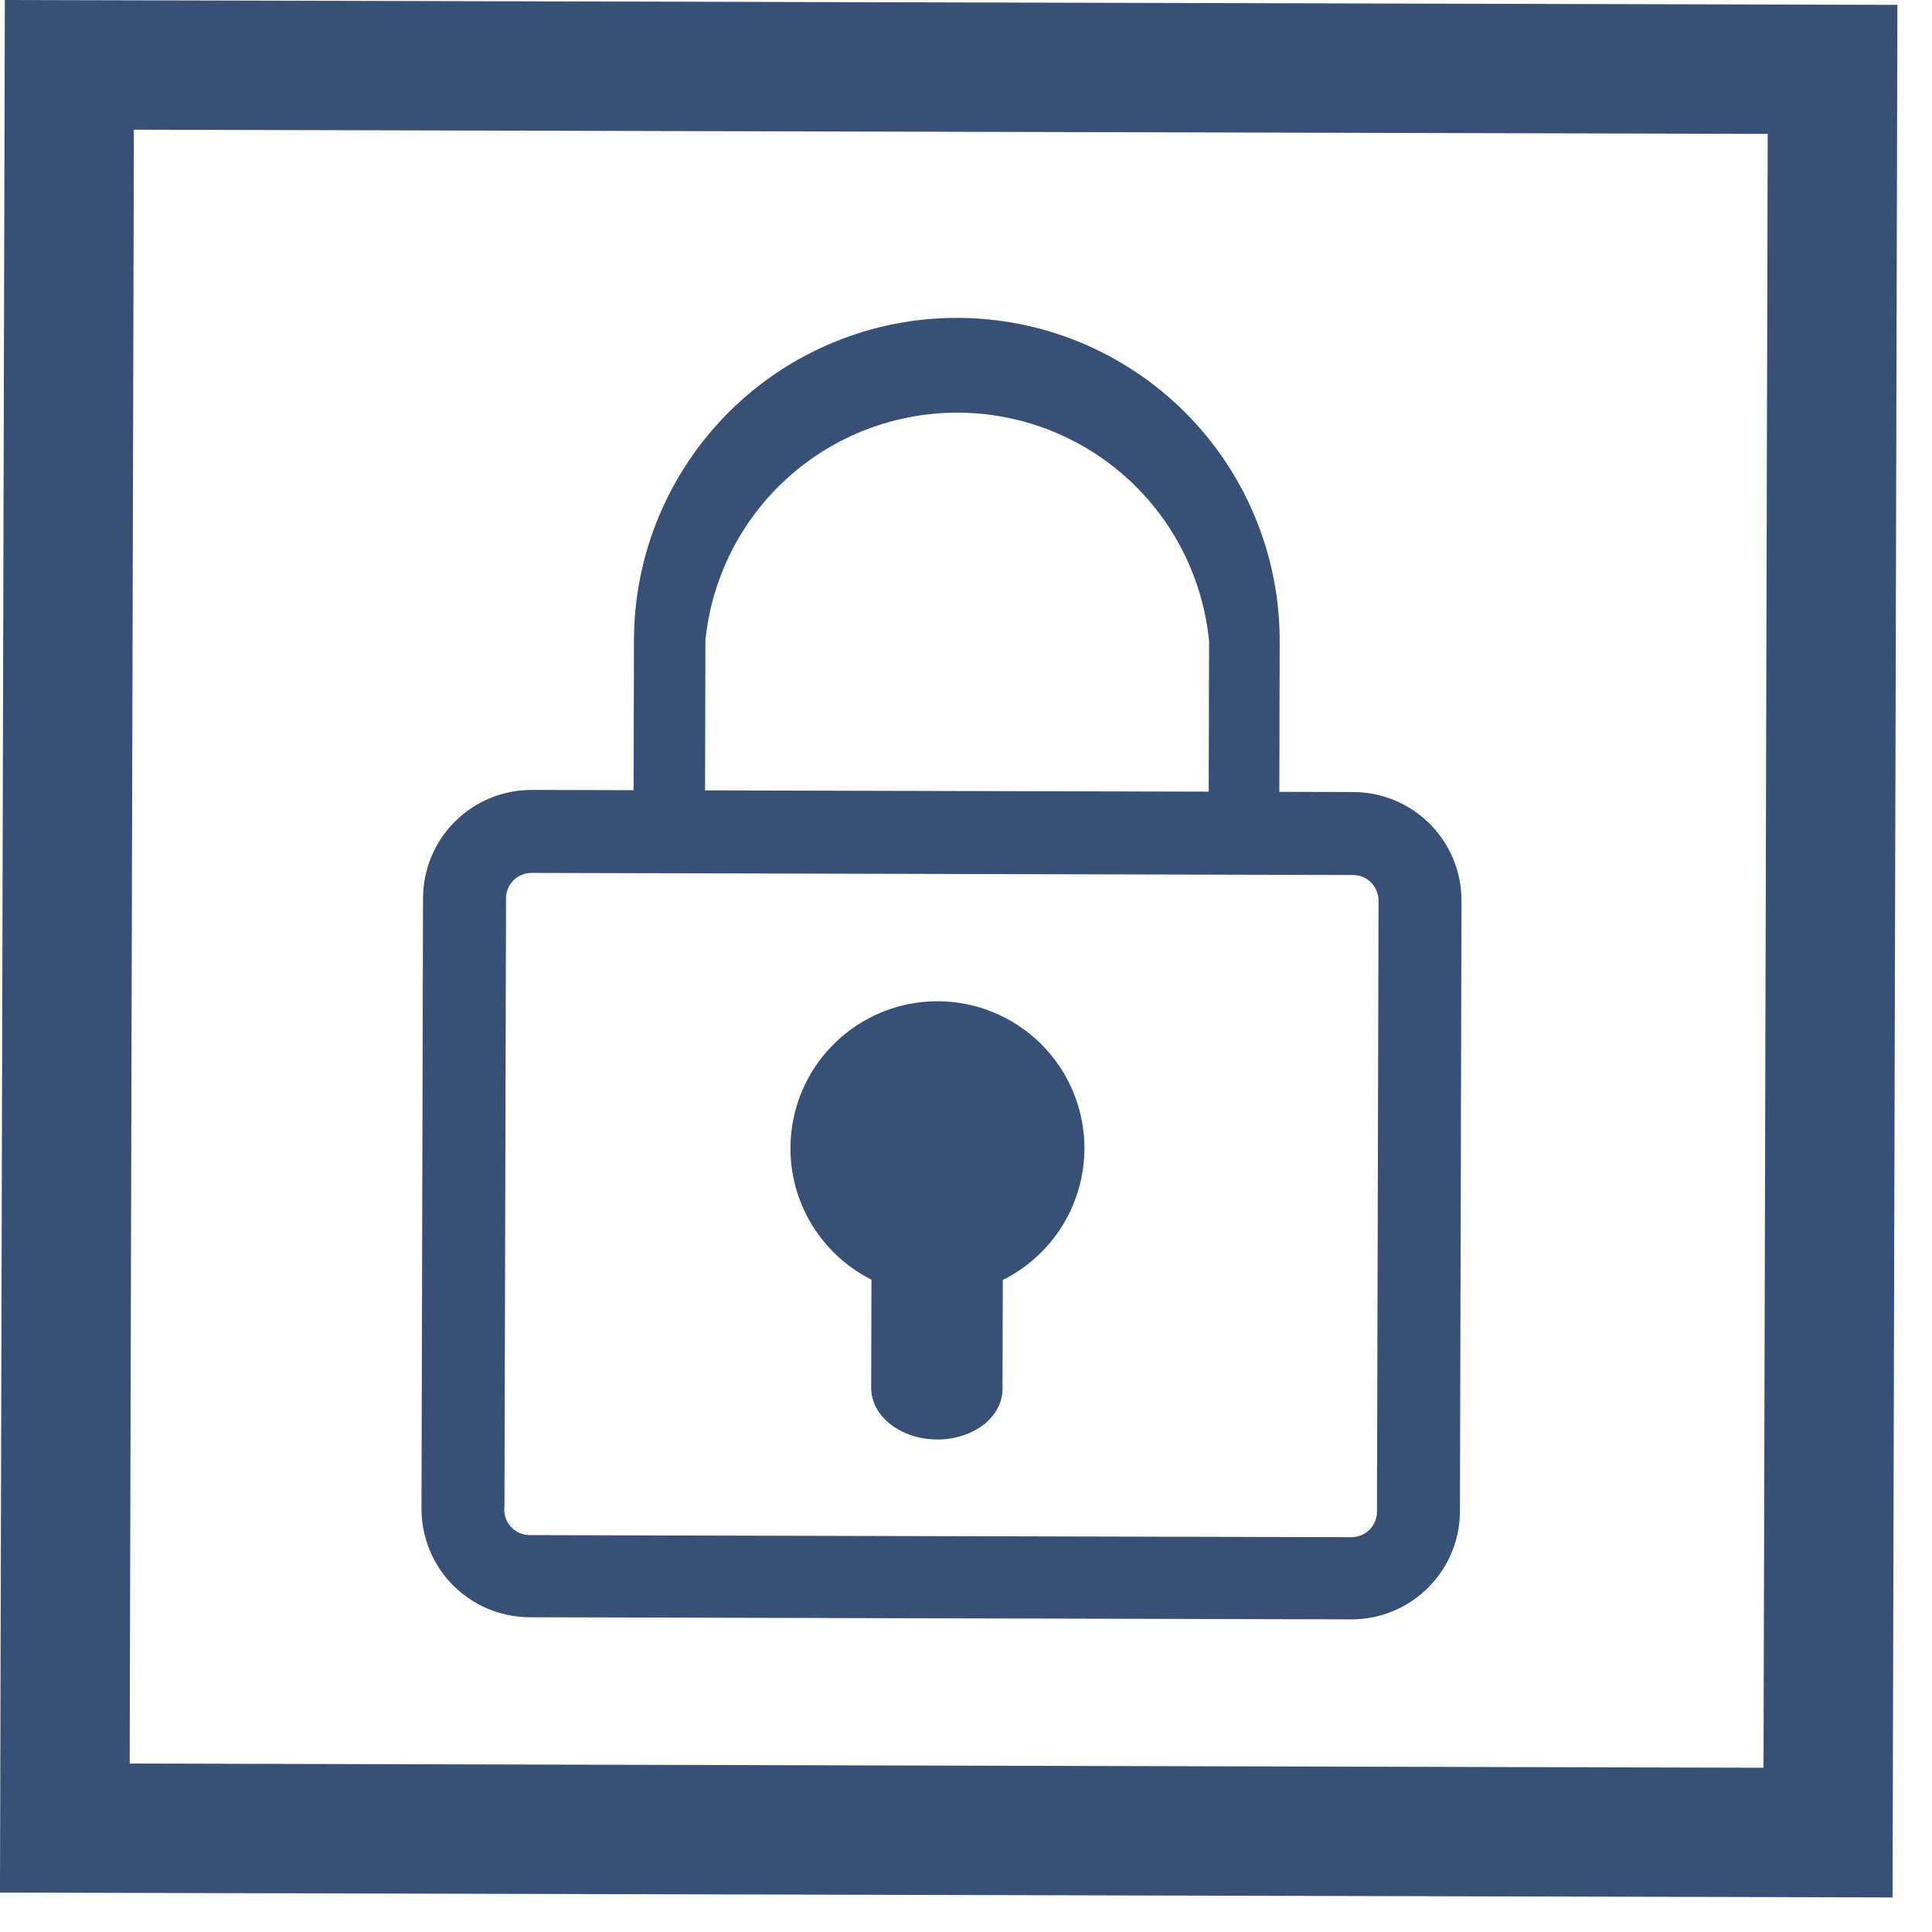
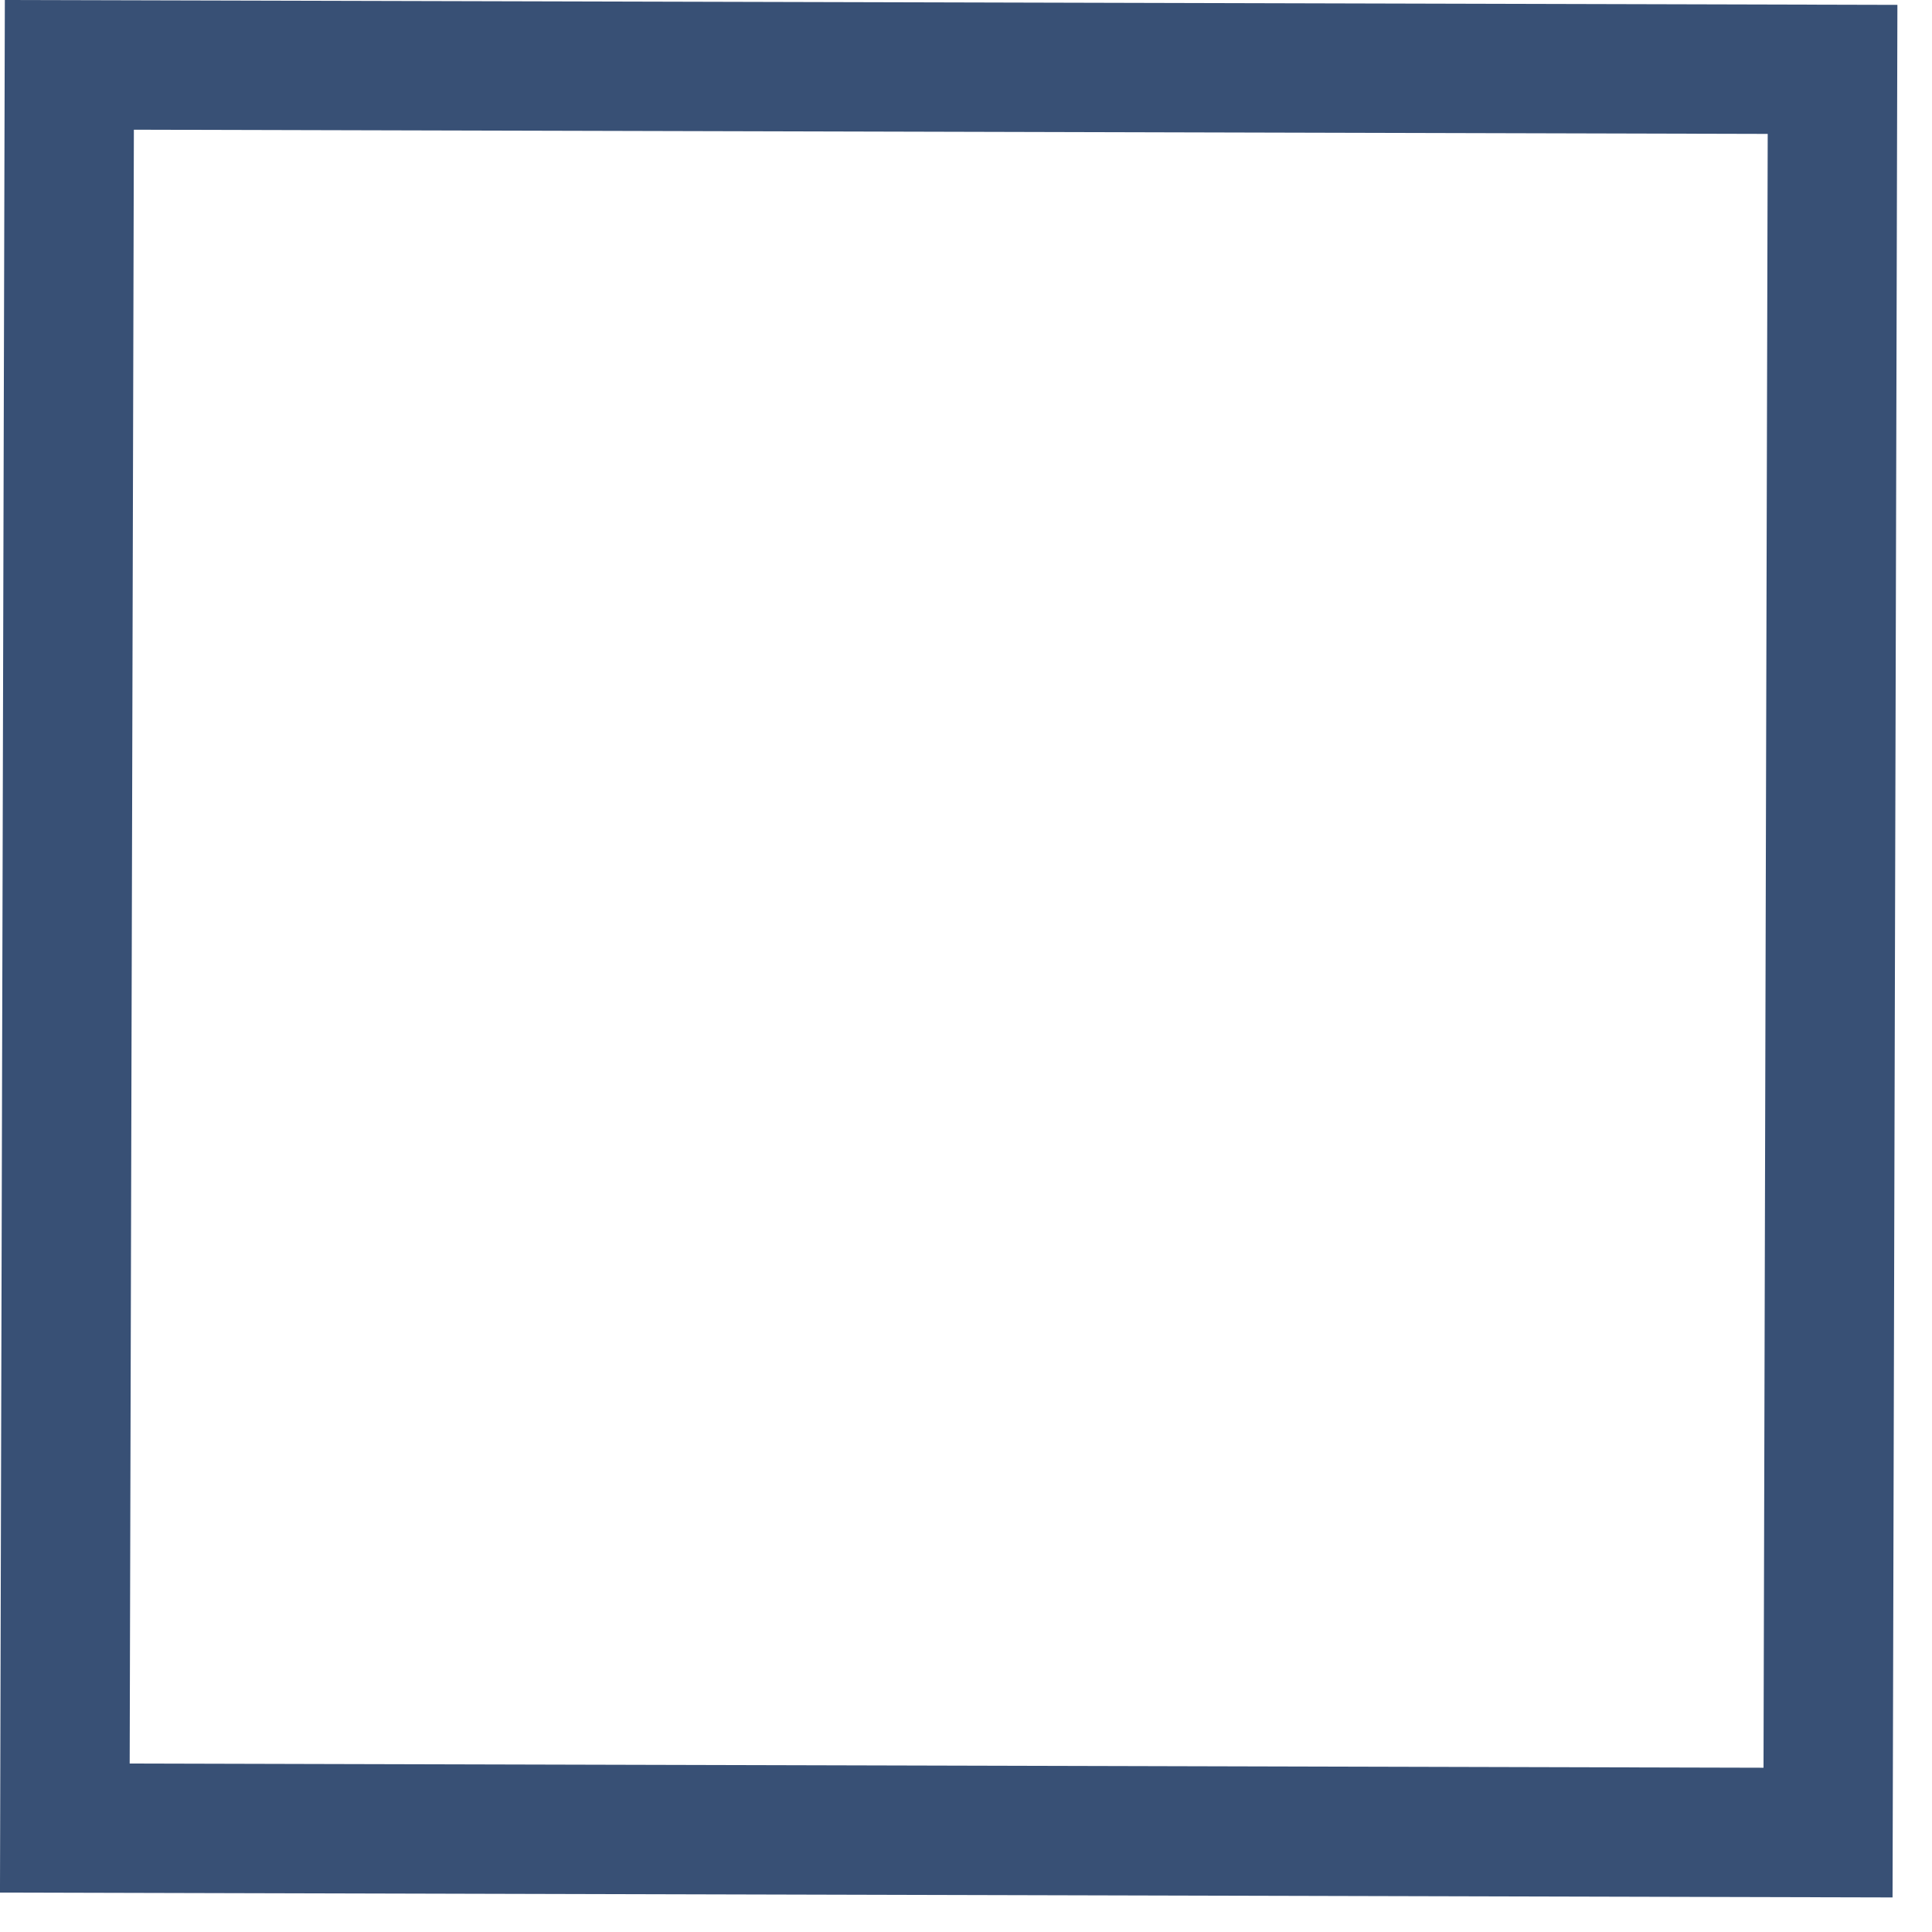
<svg xmlns="http://www.w3.org/2000/svg" width="49" height="49" viewBox="0 0 49 49" fill="none">
  <rect x="1.759" y="1.645" width="44.719" height="44.719" transform="rotate(0.147 1.759 1.645)" stroke="#385075" stroke-width="3.281" />
-   <path fill-rule="evenodd" clip-rule="evenodd" d="M30.655 20.078L30.665 16.267C30.512 14.682 29.775 13.21 28.597 12.138C27.419 11.066 25.885 10.47 24.293 10.466C22.7 10.462 21.163 11.05 19.98 12.116C18.797 13.182 18.052 14.65 17.891 16.235L17.882 20.046L30.655 20.078ZM16.069 20.041L16.079 16.23C16.081 15.155 16.296 14.09 16.71 13.098C17.124 12.105 17.73 11.204 18.492 10.446C19.254 9.687 20.159 9.086 21.153 8.677C22.148 8.268 23.213 8.059 24.288 8.062C25.364 8.065 26.428 8.279 27.421 8.693C28.413 9.108 29.314 9.713 30.073 10.475C30.831 11.238 31.432 12.142 31.841 13.137C32.25 14.131 32.459 15.197 32.456 16.272L32.447 20.083L34.324 20.088C35.053 20.09 35.752 20.381 36.267 20.899C36.781 21.416 37.069 22.116 37.067 22.846L37.028 38.265C37.035 38.631 36.969 38.995 36.834 39.336C36.698 39.677 36.496 39.987 36.239 40.248C35.982 40.51 35.676 40.717 35.338 40.858C34.999 41 34.636 41.072 34.27 41.071L13.433 41.017C12.703 41.015 12.005 40.724 11.49 40.207C10.976 39.69 10.688 38.989 10.69 38.26L10.729 22.778C10.731 22.048 11.023 21.349 11.54 20.835C12.057 20.321 12.757 20.033 13.487 20.034L16.069 20.041ZM13.024 22.327C13.146 22.206 13.31 22.139 13.481 22.139L34.318 22.192C34.49 22.193 34.654 22.261 34.775 22.383C34.895 22.504 34.963 22.669 34.963 22.84L34.923 38.343C34.922 38.514 34.854 38.678 34.733 38.799C34.611 38.92 34.447 38.987 34.275 38.987L13.438 38.934C13.346 38.934 13.255 38.915 13.17 38.877C13.086 38.839 13.011 38.784 12.95 38.715C12.889 38.645 12.843 38.564 12.816 38.475C12.79 38.387 12.782 38.294 12.794 38.203L12.834 22.783C12.834 22.612 12.903 22.448 13.024 22.327ZM20.047 29.113C20.044 30.102 20.435 31.052 21.132 31.753C21.418 32.04 21.746 32.276 22.102 32.455L22.095 35.199C22.094 35.545 22.27 35.878 22.585 36.123C22.9 36.369 23.327 36.508 23.773 36.509C23.993 36.509 24.21 36.476 24.413 36.41C24.615 36.345 24.799 36.249 24.953 36.128C25.106 36.007 25.227 35.863 25.309 35.705C25.39 35.547 25.43 35.378 25.426 35.208L25.433 32.463C25.789 32.286 26.118 32.052 26.405 31.766C27.106 31.069 27.502 30.121 27.504 29.133C27.507 28.144 27.116 27.194 26.419 26.493C25.721 25.792 24.774 25.397 23.785 25.394C22.796 25.392 21.847 25.782 21.146 26.48C20.445 27.177 20.05 28.125 20.047 29.113Z" fill="#385075" />
</svg>